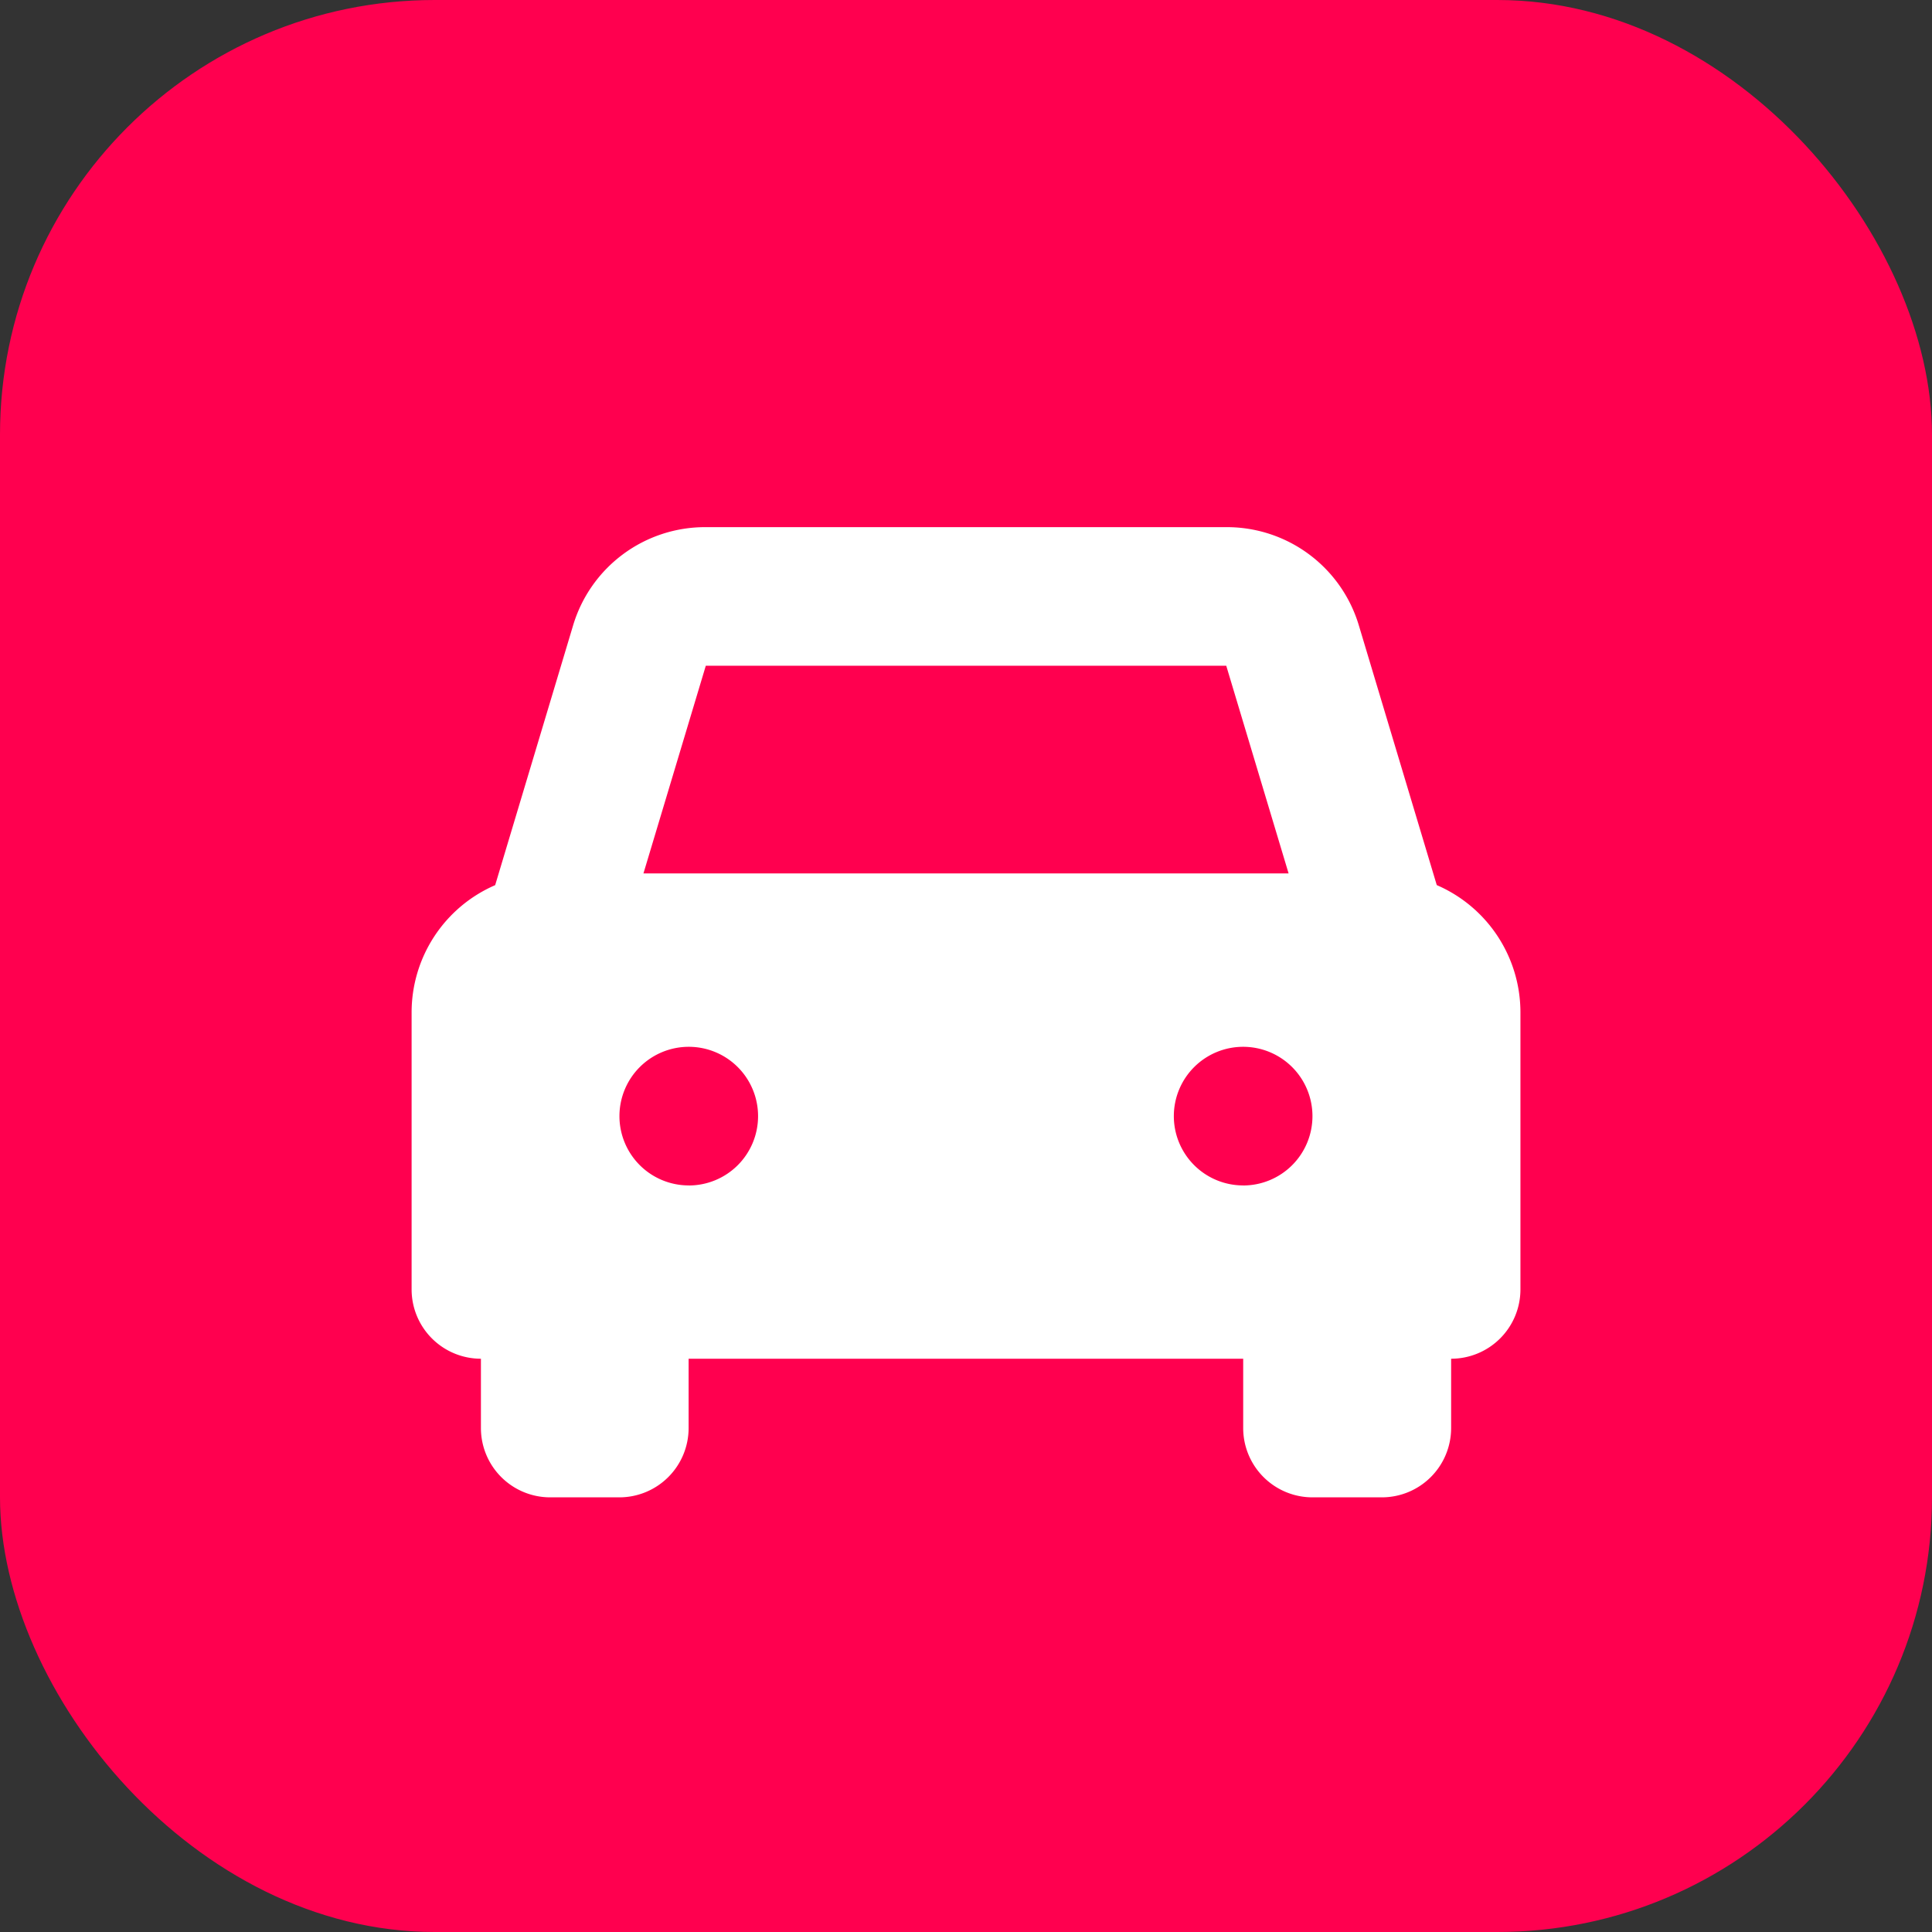
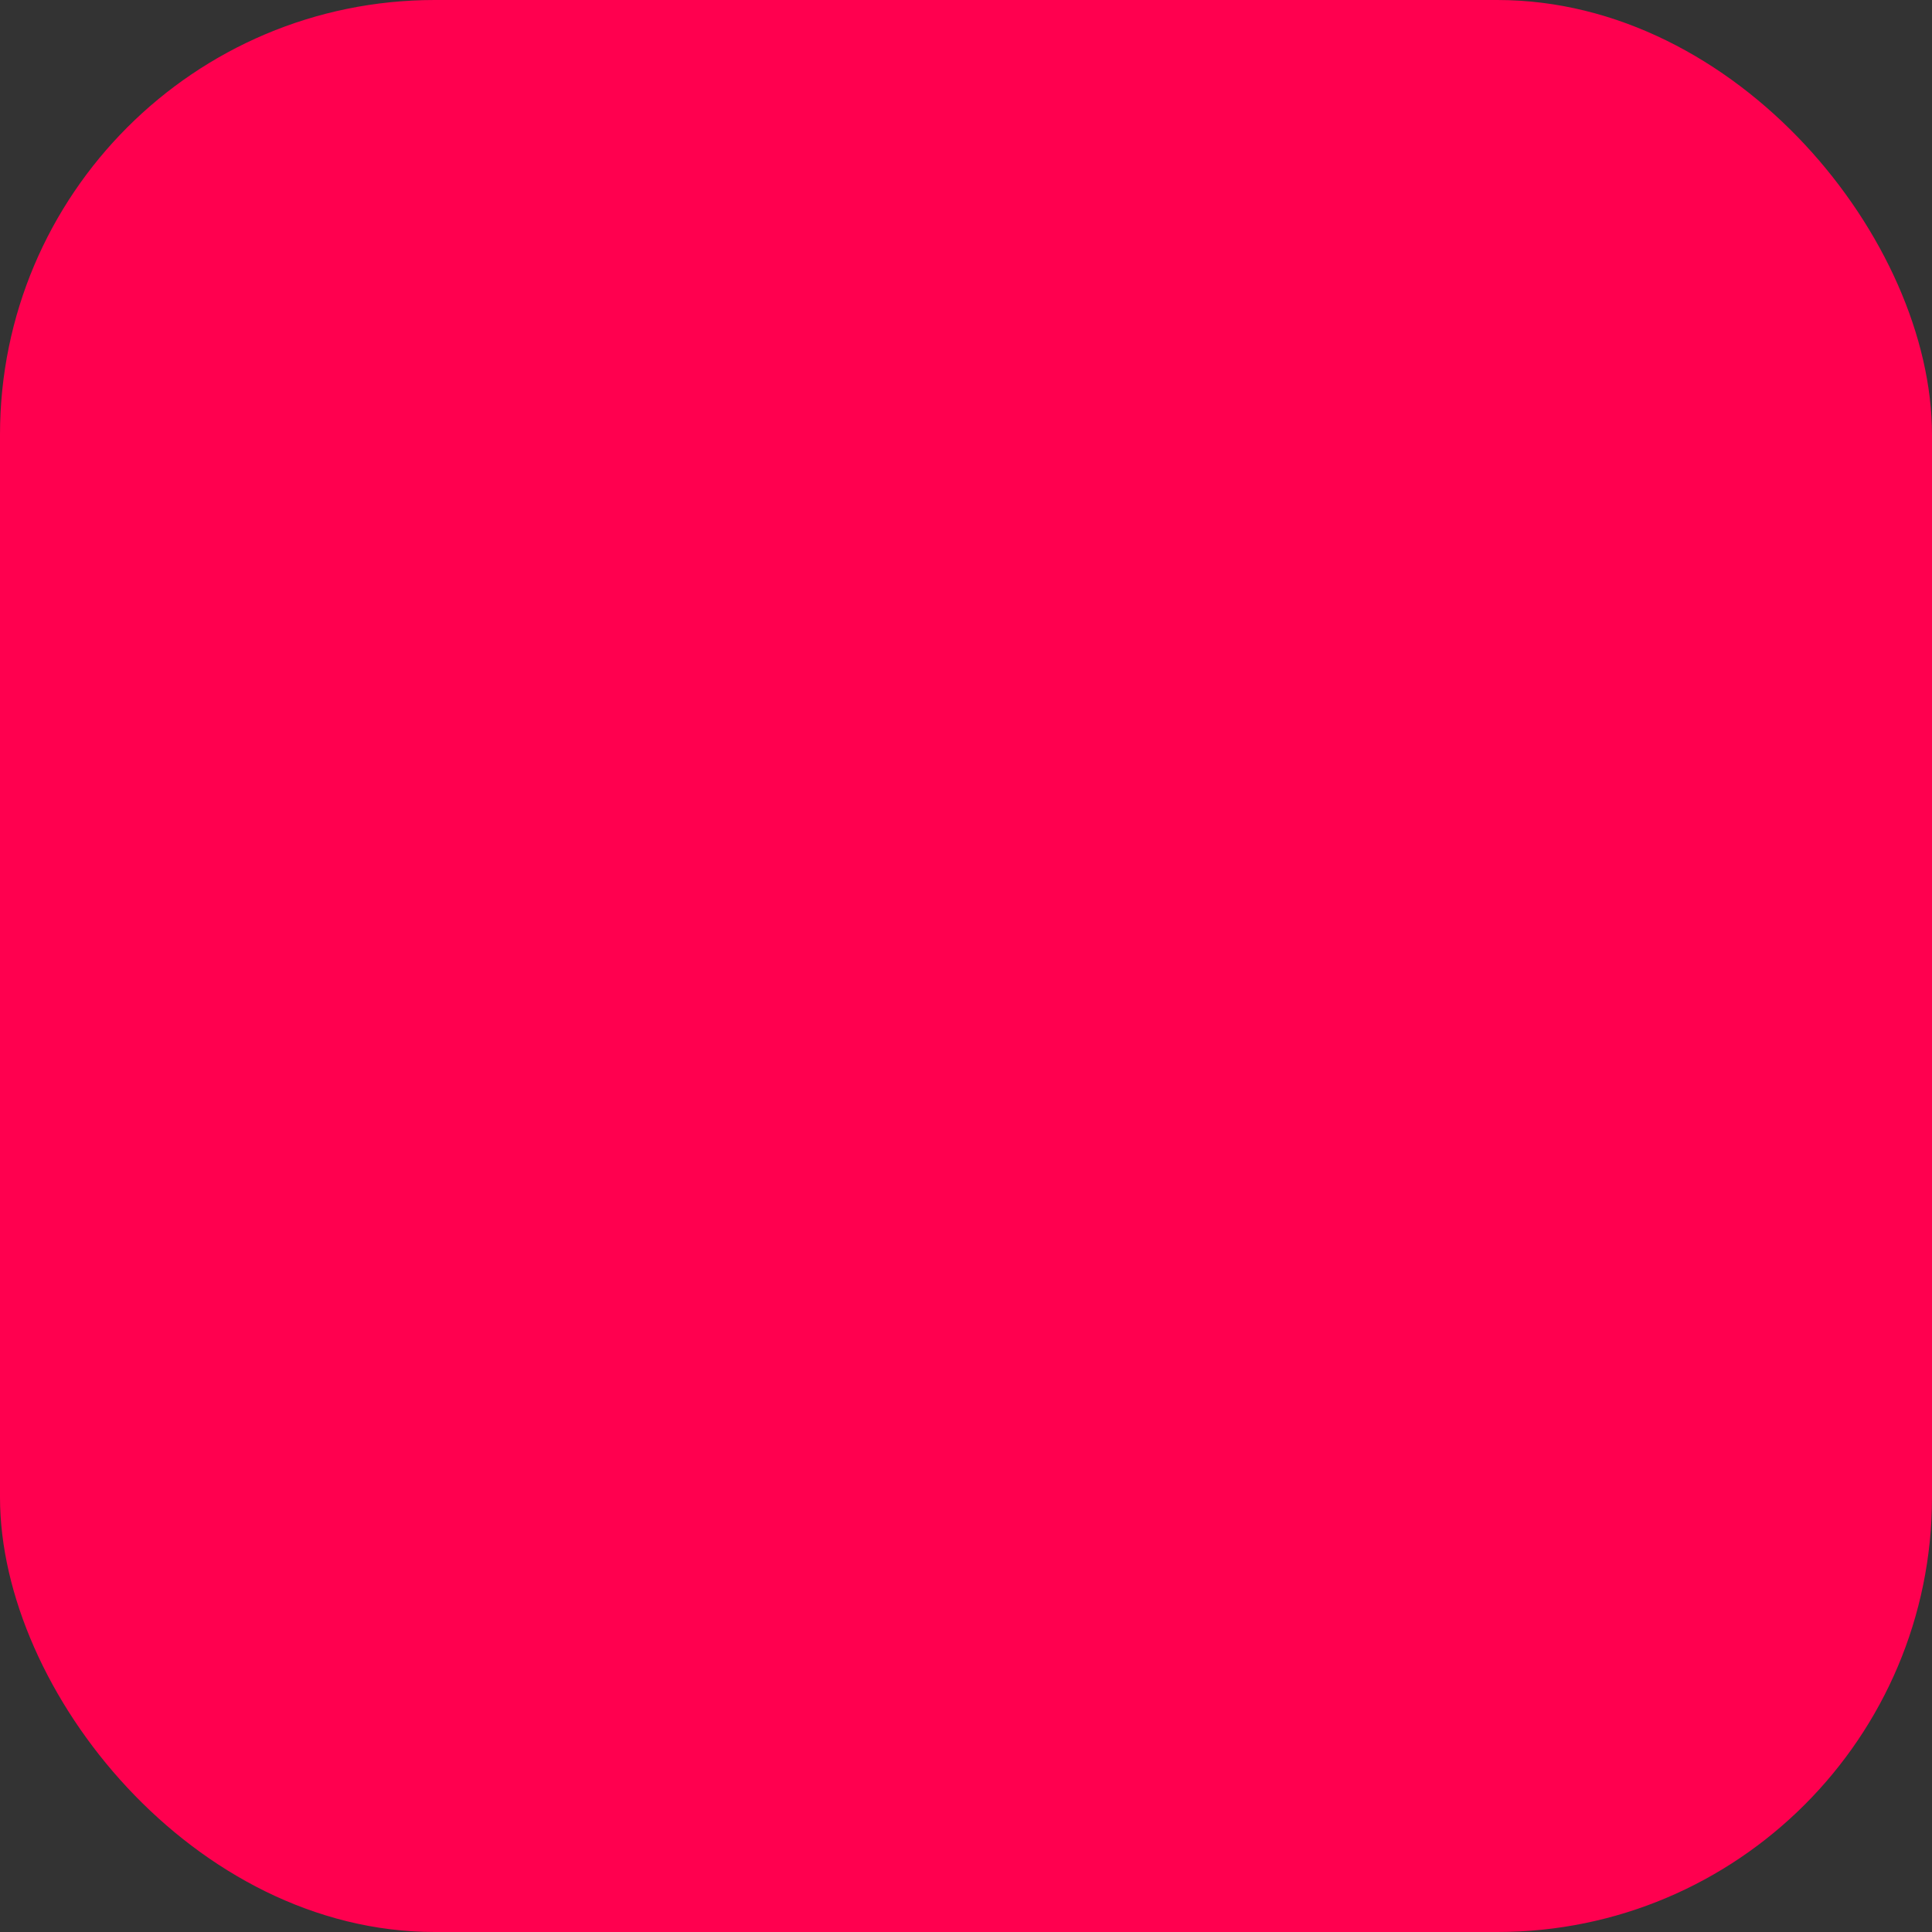
<svg xmlns="http://www.w3.org/2000/svg" width="40" height="40" viewBox="0 0 40 40">
  <rect x="0" y="0" width="40" height="40" fill="#333333" stroke="none" />
  <g id="lacentrale_icon" transform="translate(-1021 -1715)">
    <rect id="Прямоугольник_14317" data-name="Прямоугольник 14317" width="40" height="40" rx="9" transform="translate(1021 1715)" fill="#ff004f" />
-     <path id="car" d="M21.225,7.412l-1.61-5.366A2.852,2.852,0,0,0,16.866,0H6.089A2.852,2.852,0,0,0,3.34,2.046L1.73,7.412A2.871,2.871,0,0,0,0,10.043v5.739a1.435,1.435,0,0,0,1.435,1.435h0v1.435a1.435,1.435,0,0,0,1.435,1.435H4.3a1.435,1.435,0,0,0,1.435-1.435V17.217H17.217v1.435a1.435,1.435,0,0,0,1.435,1.435h1.435a1.435,1.435,0,0,0,1.435-1.435V17.217h0a1.435,1.435,0,0,0,1.435-1.435V10.043a2.871,2.871,0,0,0-1.73-2.631ZM6.089,2.869H16.866l1.291,4.3H4.8l1.291-4.3Zm-.35,10.76A1.435,1.435,0,1,1,7.173,12.2,1.435,1.435,0,0,1,5.739,13.63Zm11.478,0A1.435,1.435,0,1,1,18.651,12.2,1.435,1.435,0,0,1,17.216,13.63Z" transform="translate(1029.522 1725.914)" fill="#fff" />
  </g>
</svg>